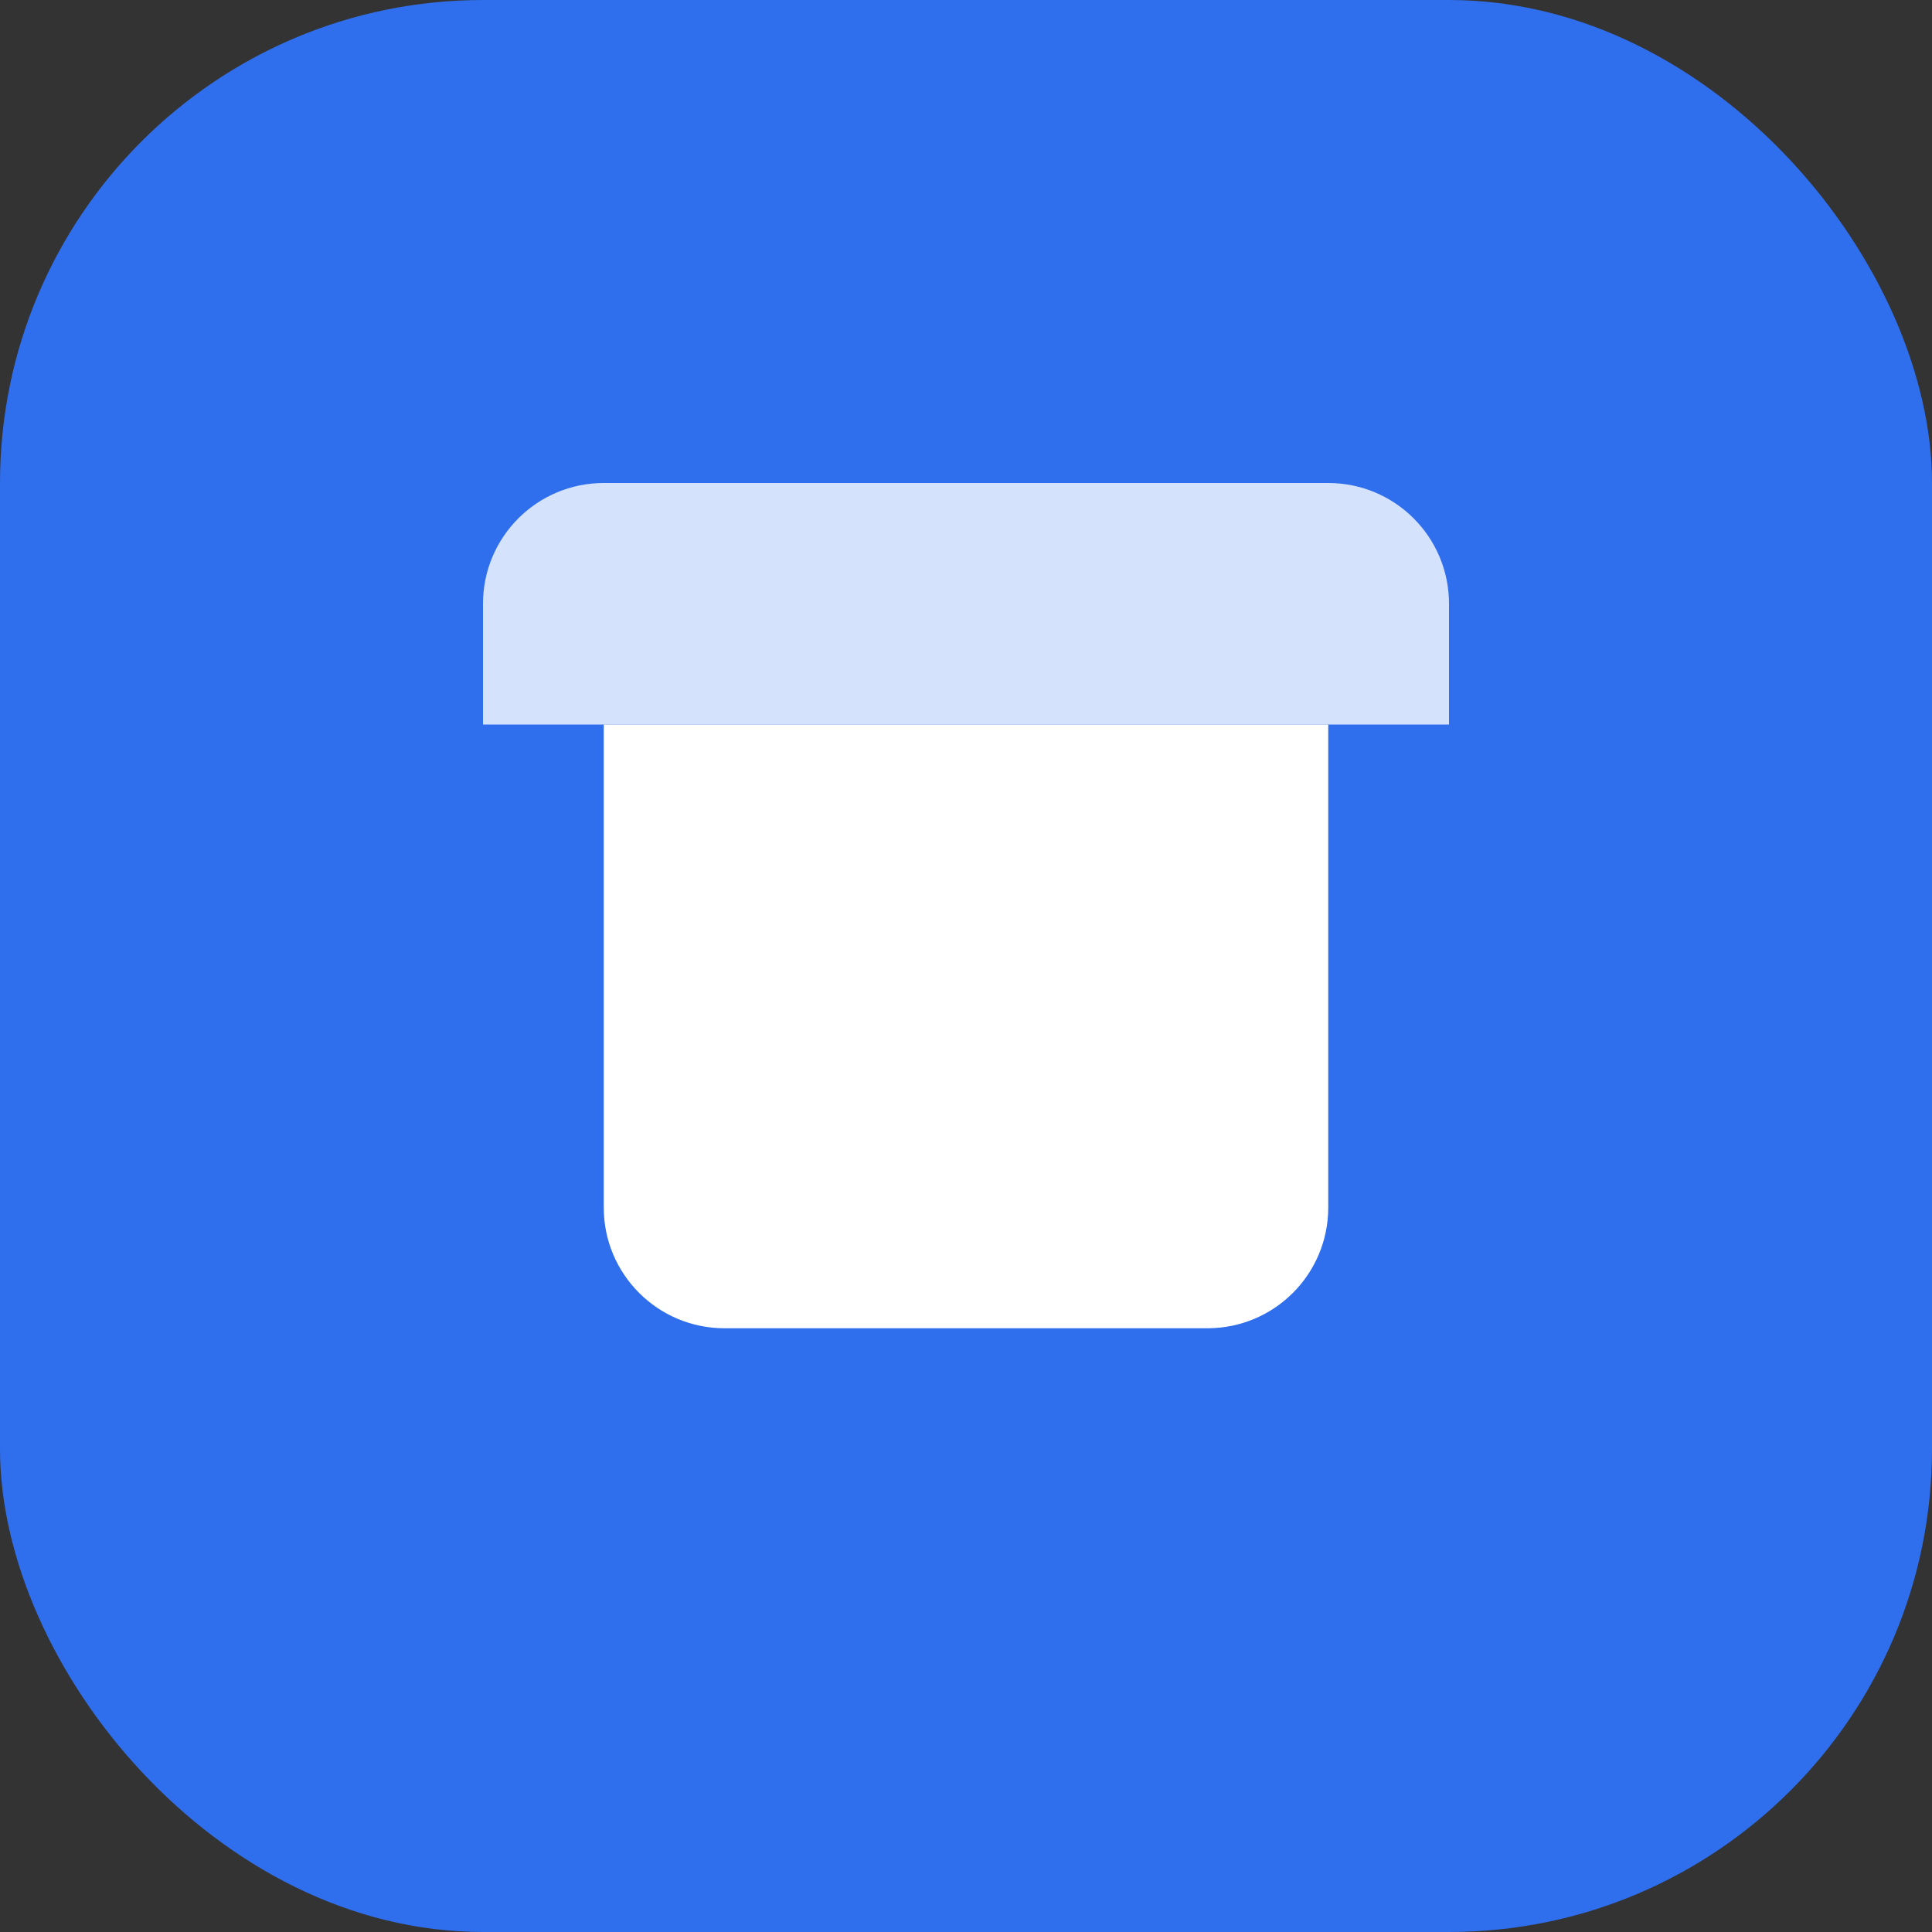
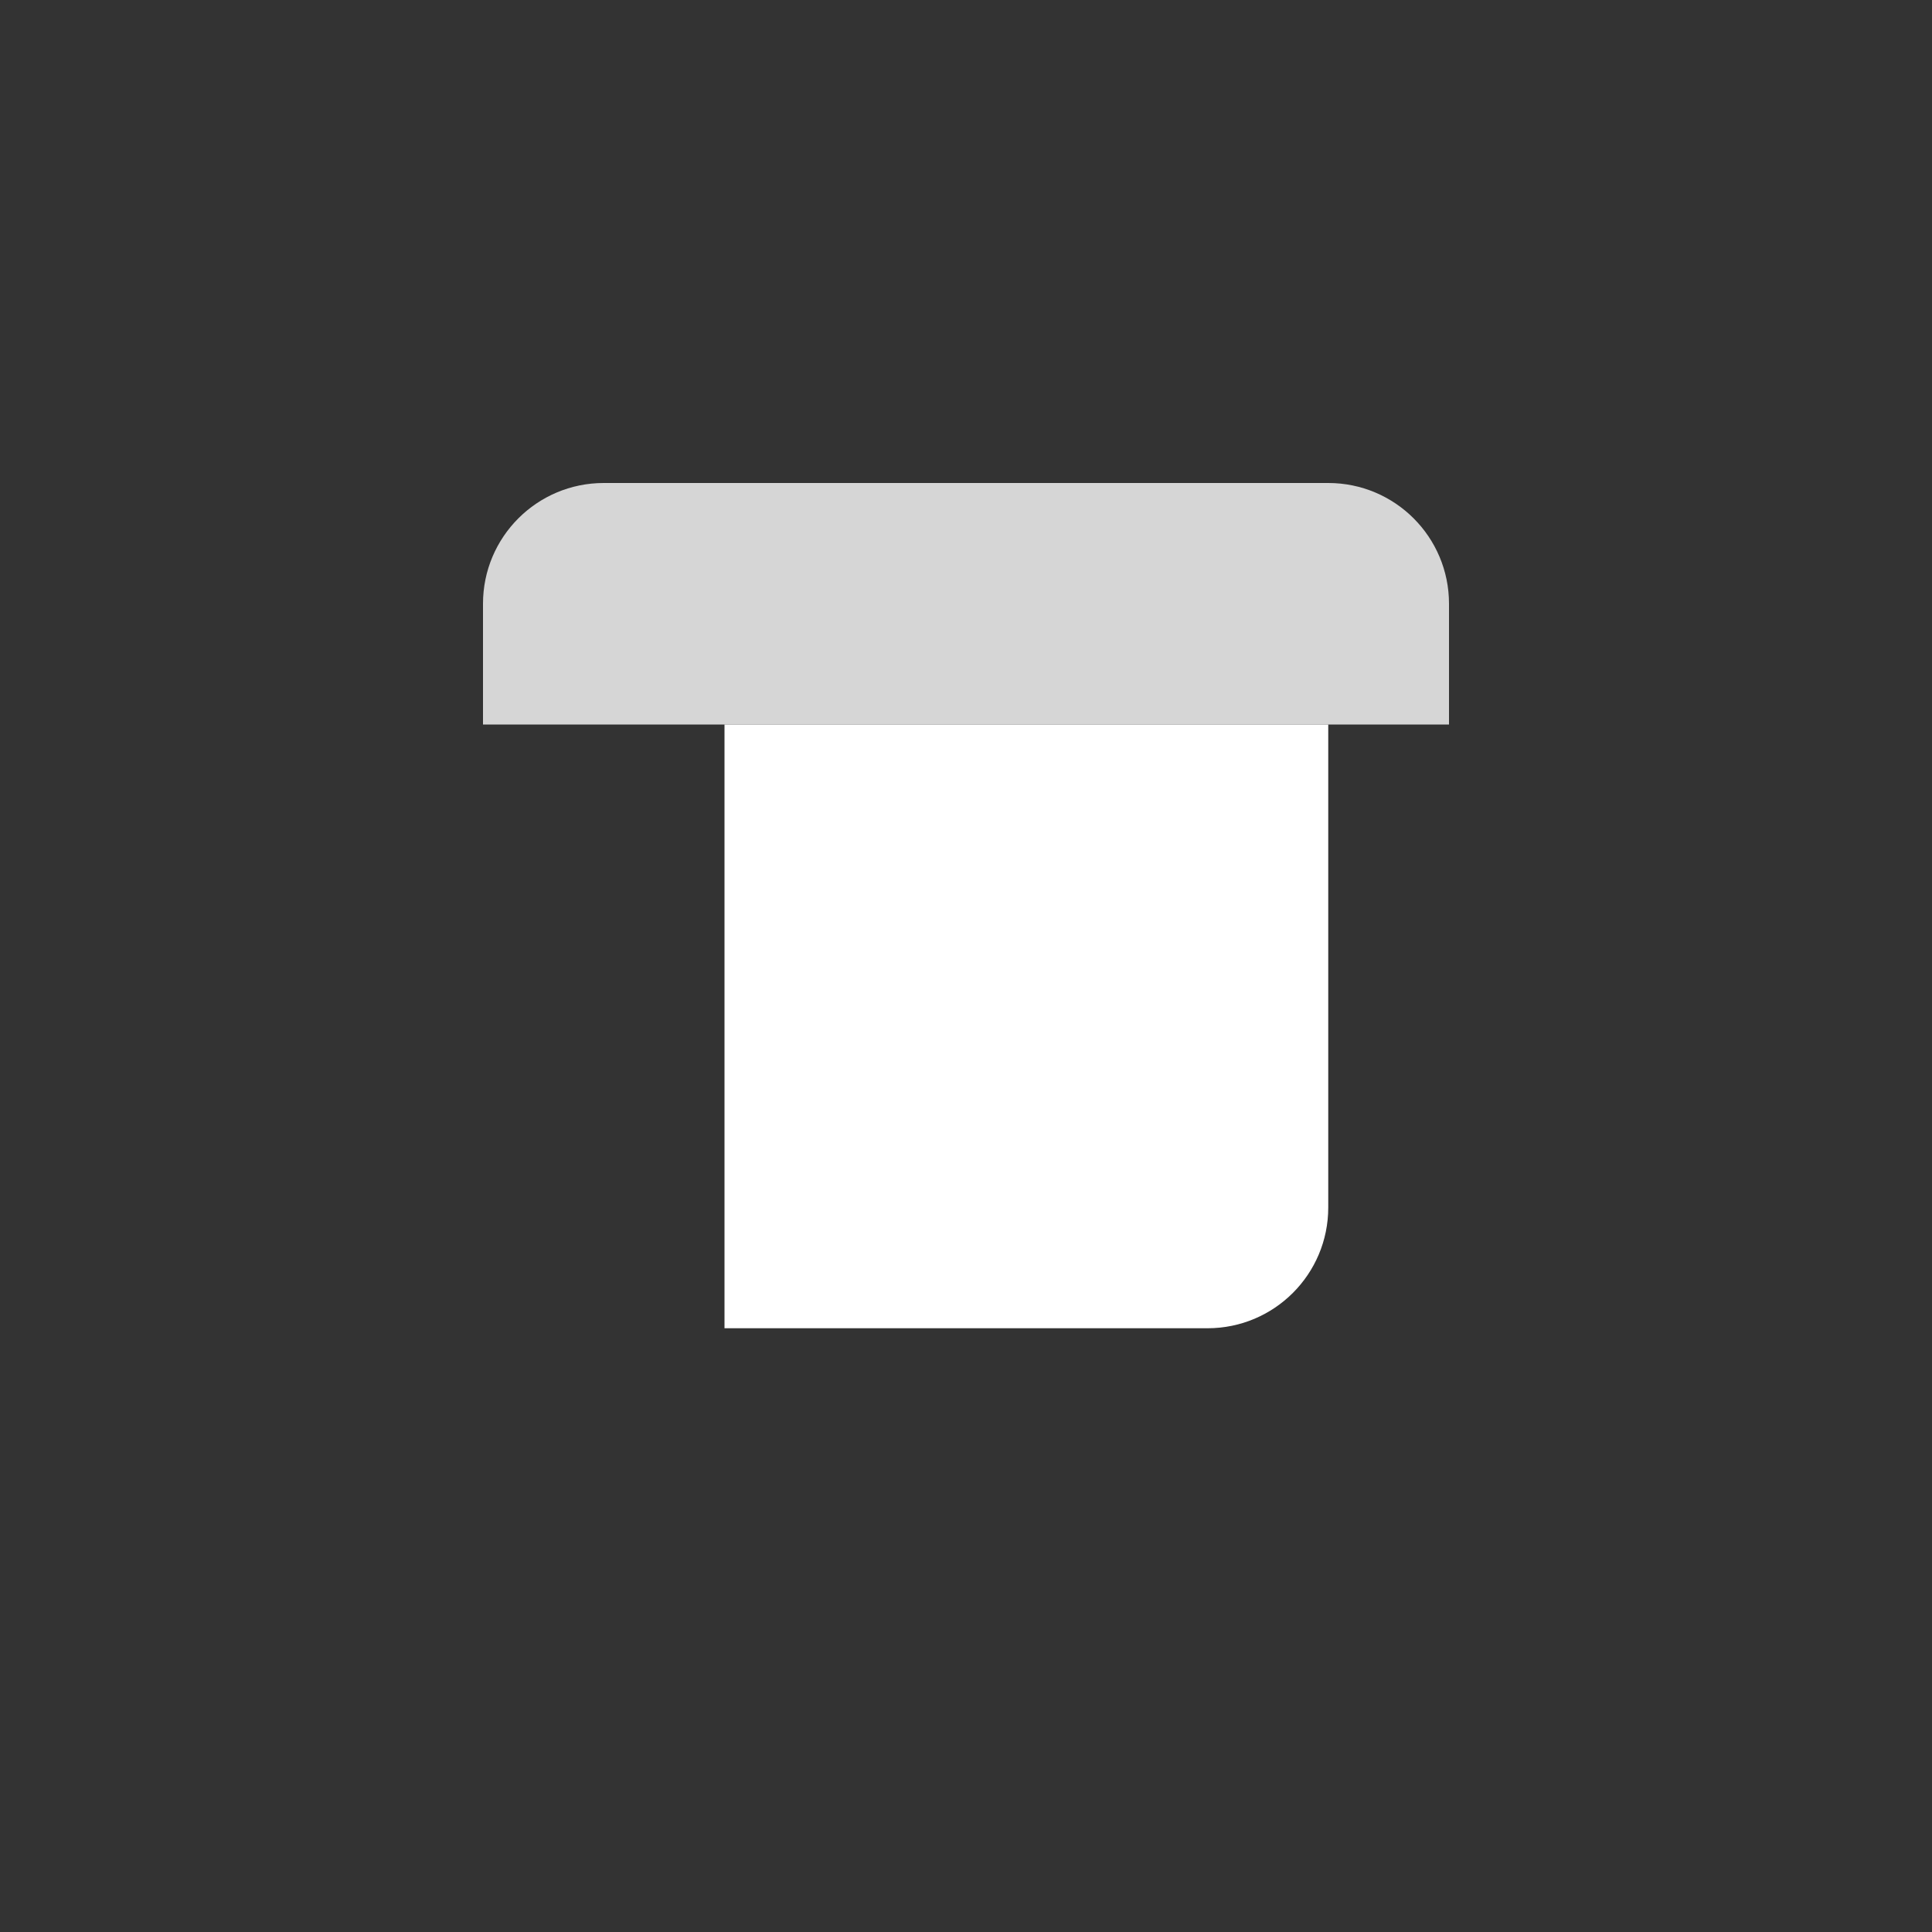
<svg xmlns="http://www.w3.org/2000/svg" width="32" height="32" viewBox="0 0 32 32" fill="none">
  <rect x="0" y="0" width="32" height="32" fill="#333333" stroke="none" />
-   <rect width="32" height="32" rx="8" fill="#2F6FED" />
-   <path d="M10 12H22V20C22 21.105 21.105 22 20 22H12C10.895 22 10 21.105 10 20V12Z" fill="white" />
+   <path d="M10 12H22V20C22 21.105 21.105 22 20 22H12V12Z" fill="white" />
  <path d="M8 10C8 8.895 8.895 8 10 8H22C23.105 8 24 8.895 24 10V12H8V10Z" fill="white" opacity="0.8" />
</svg>